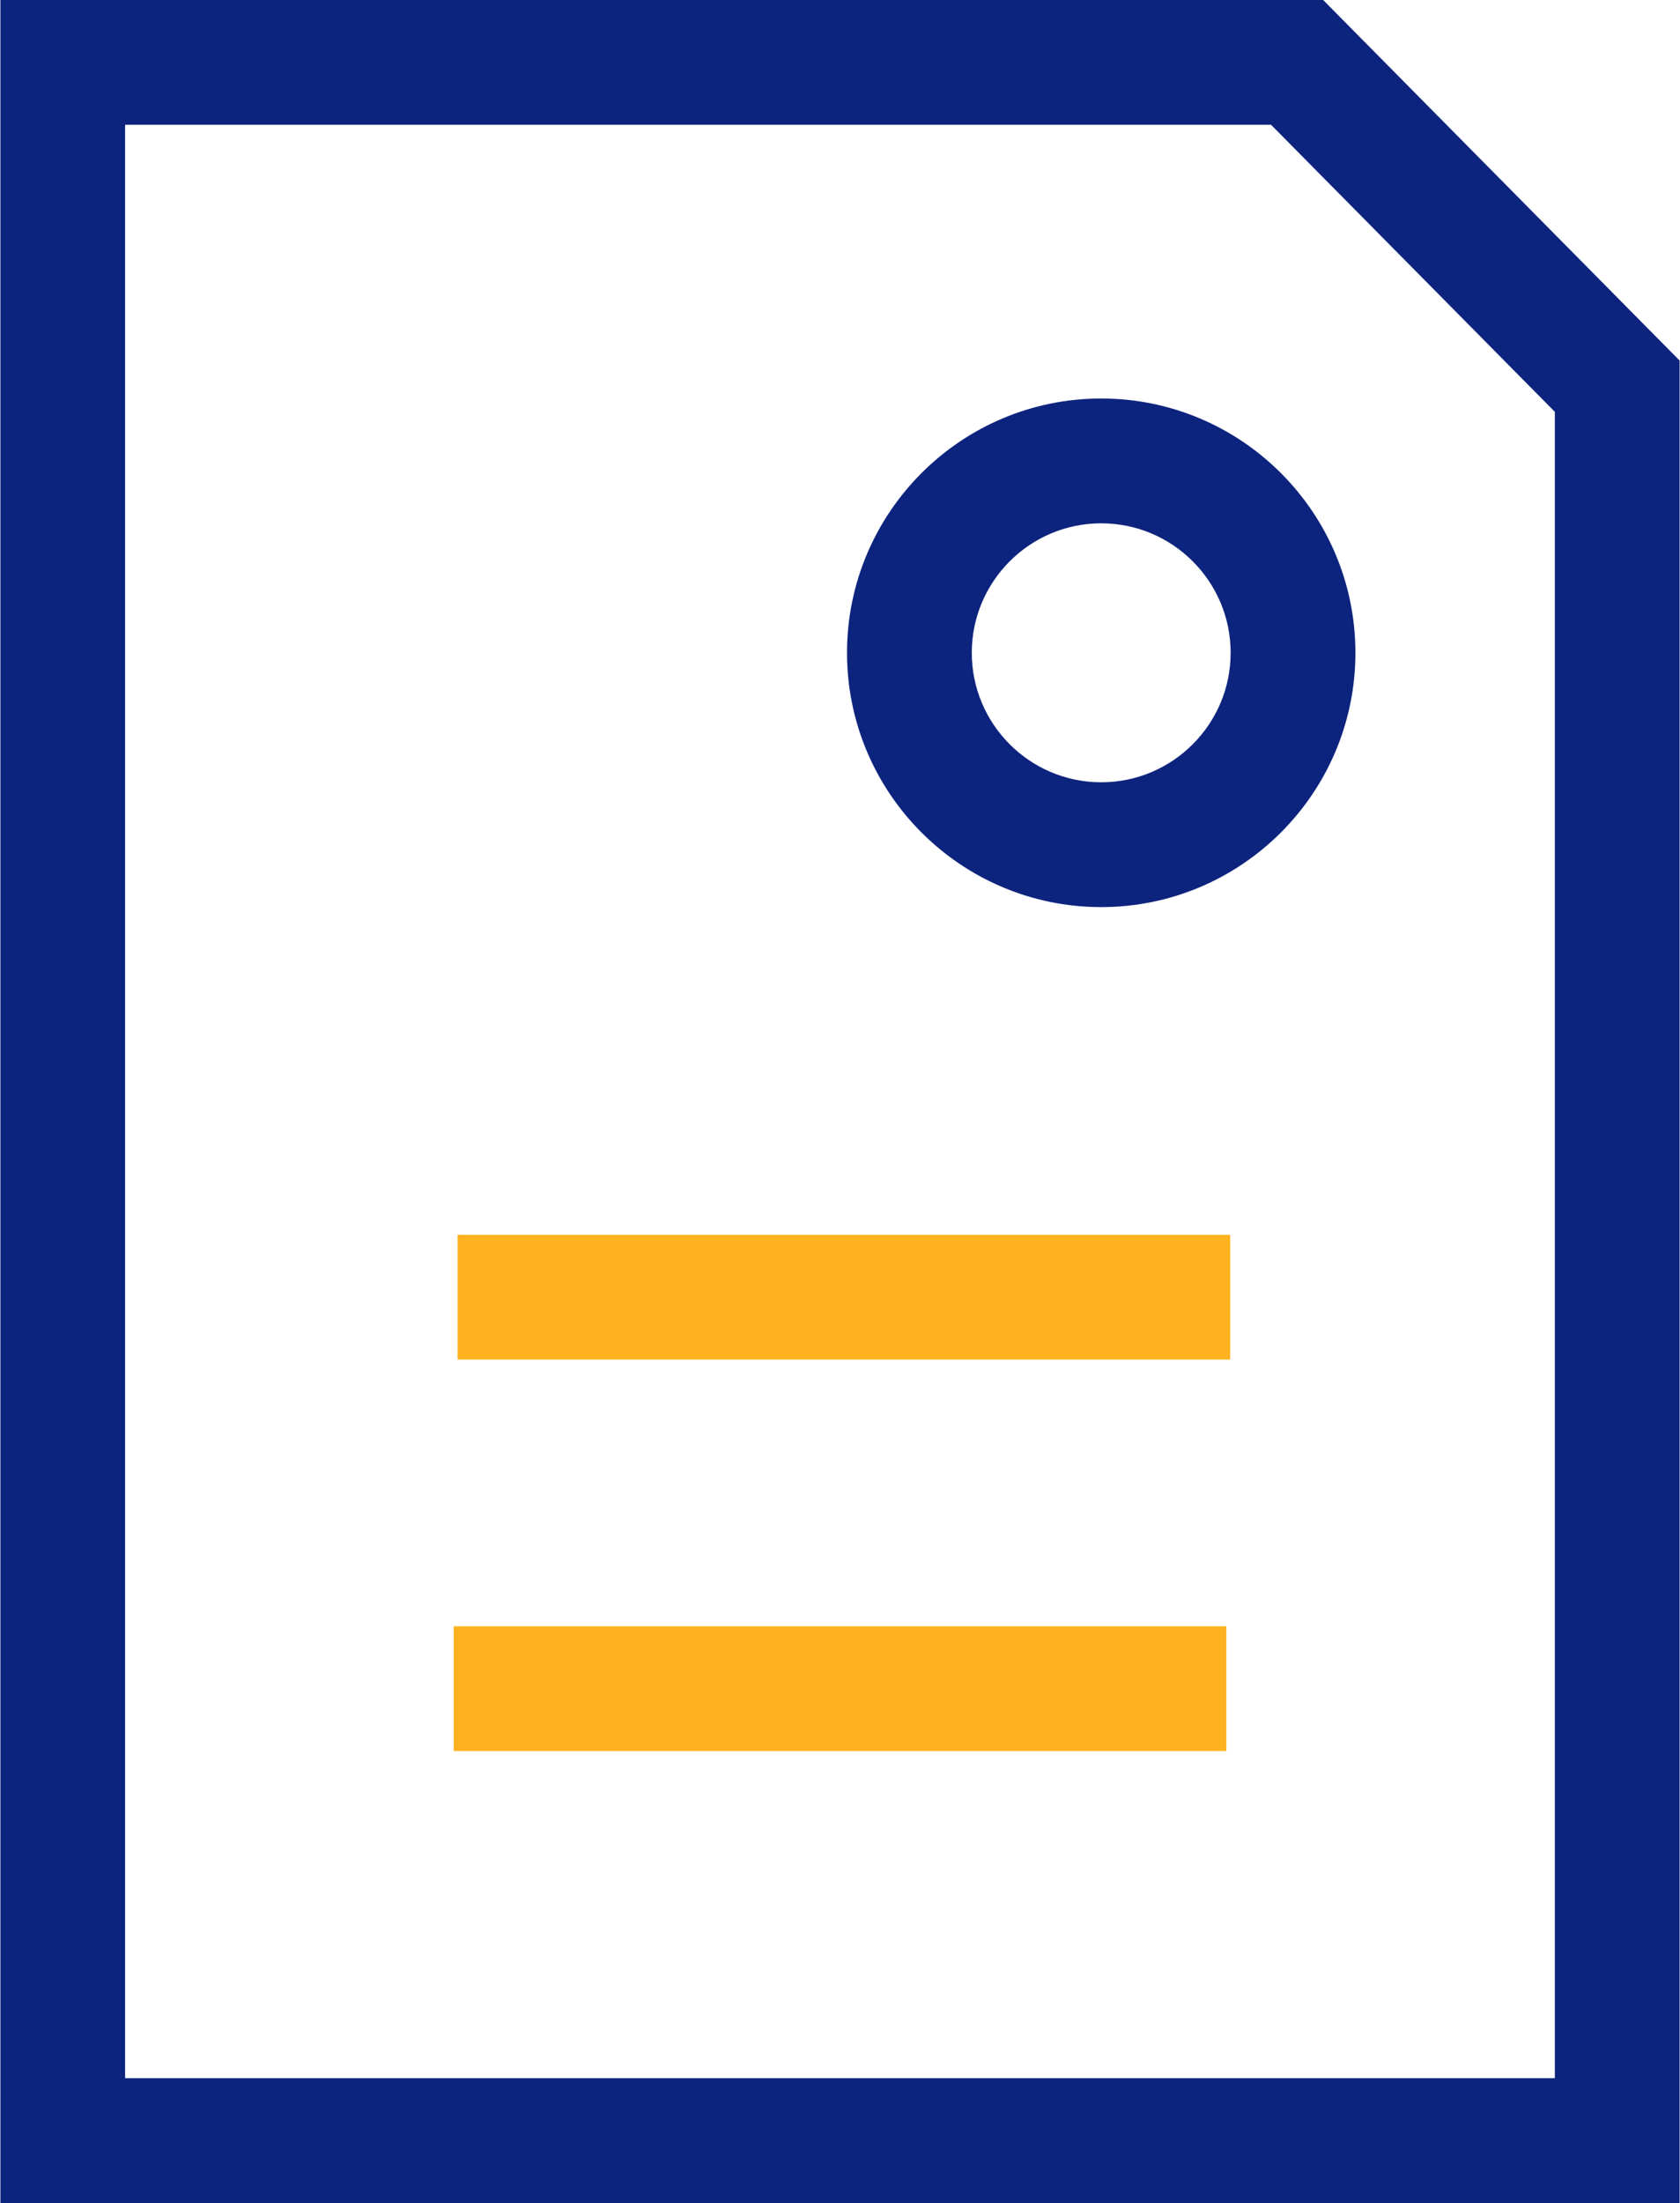
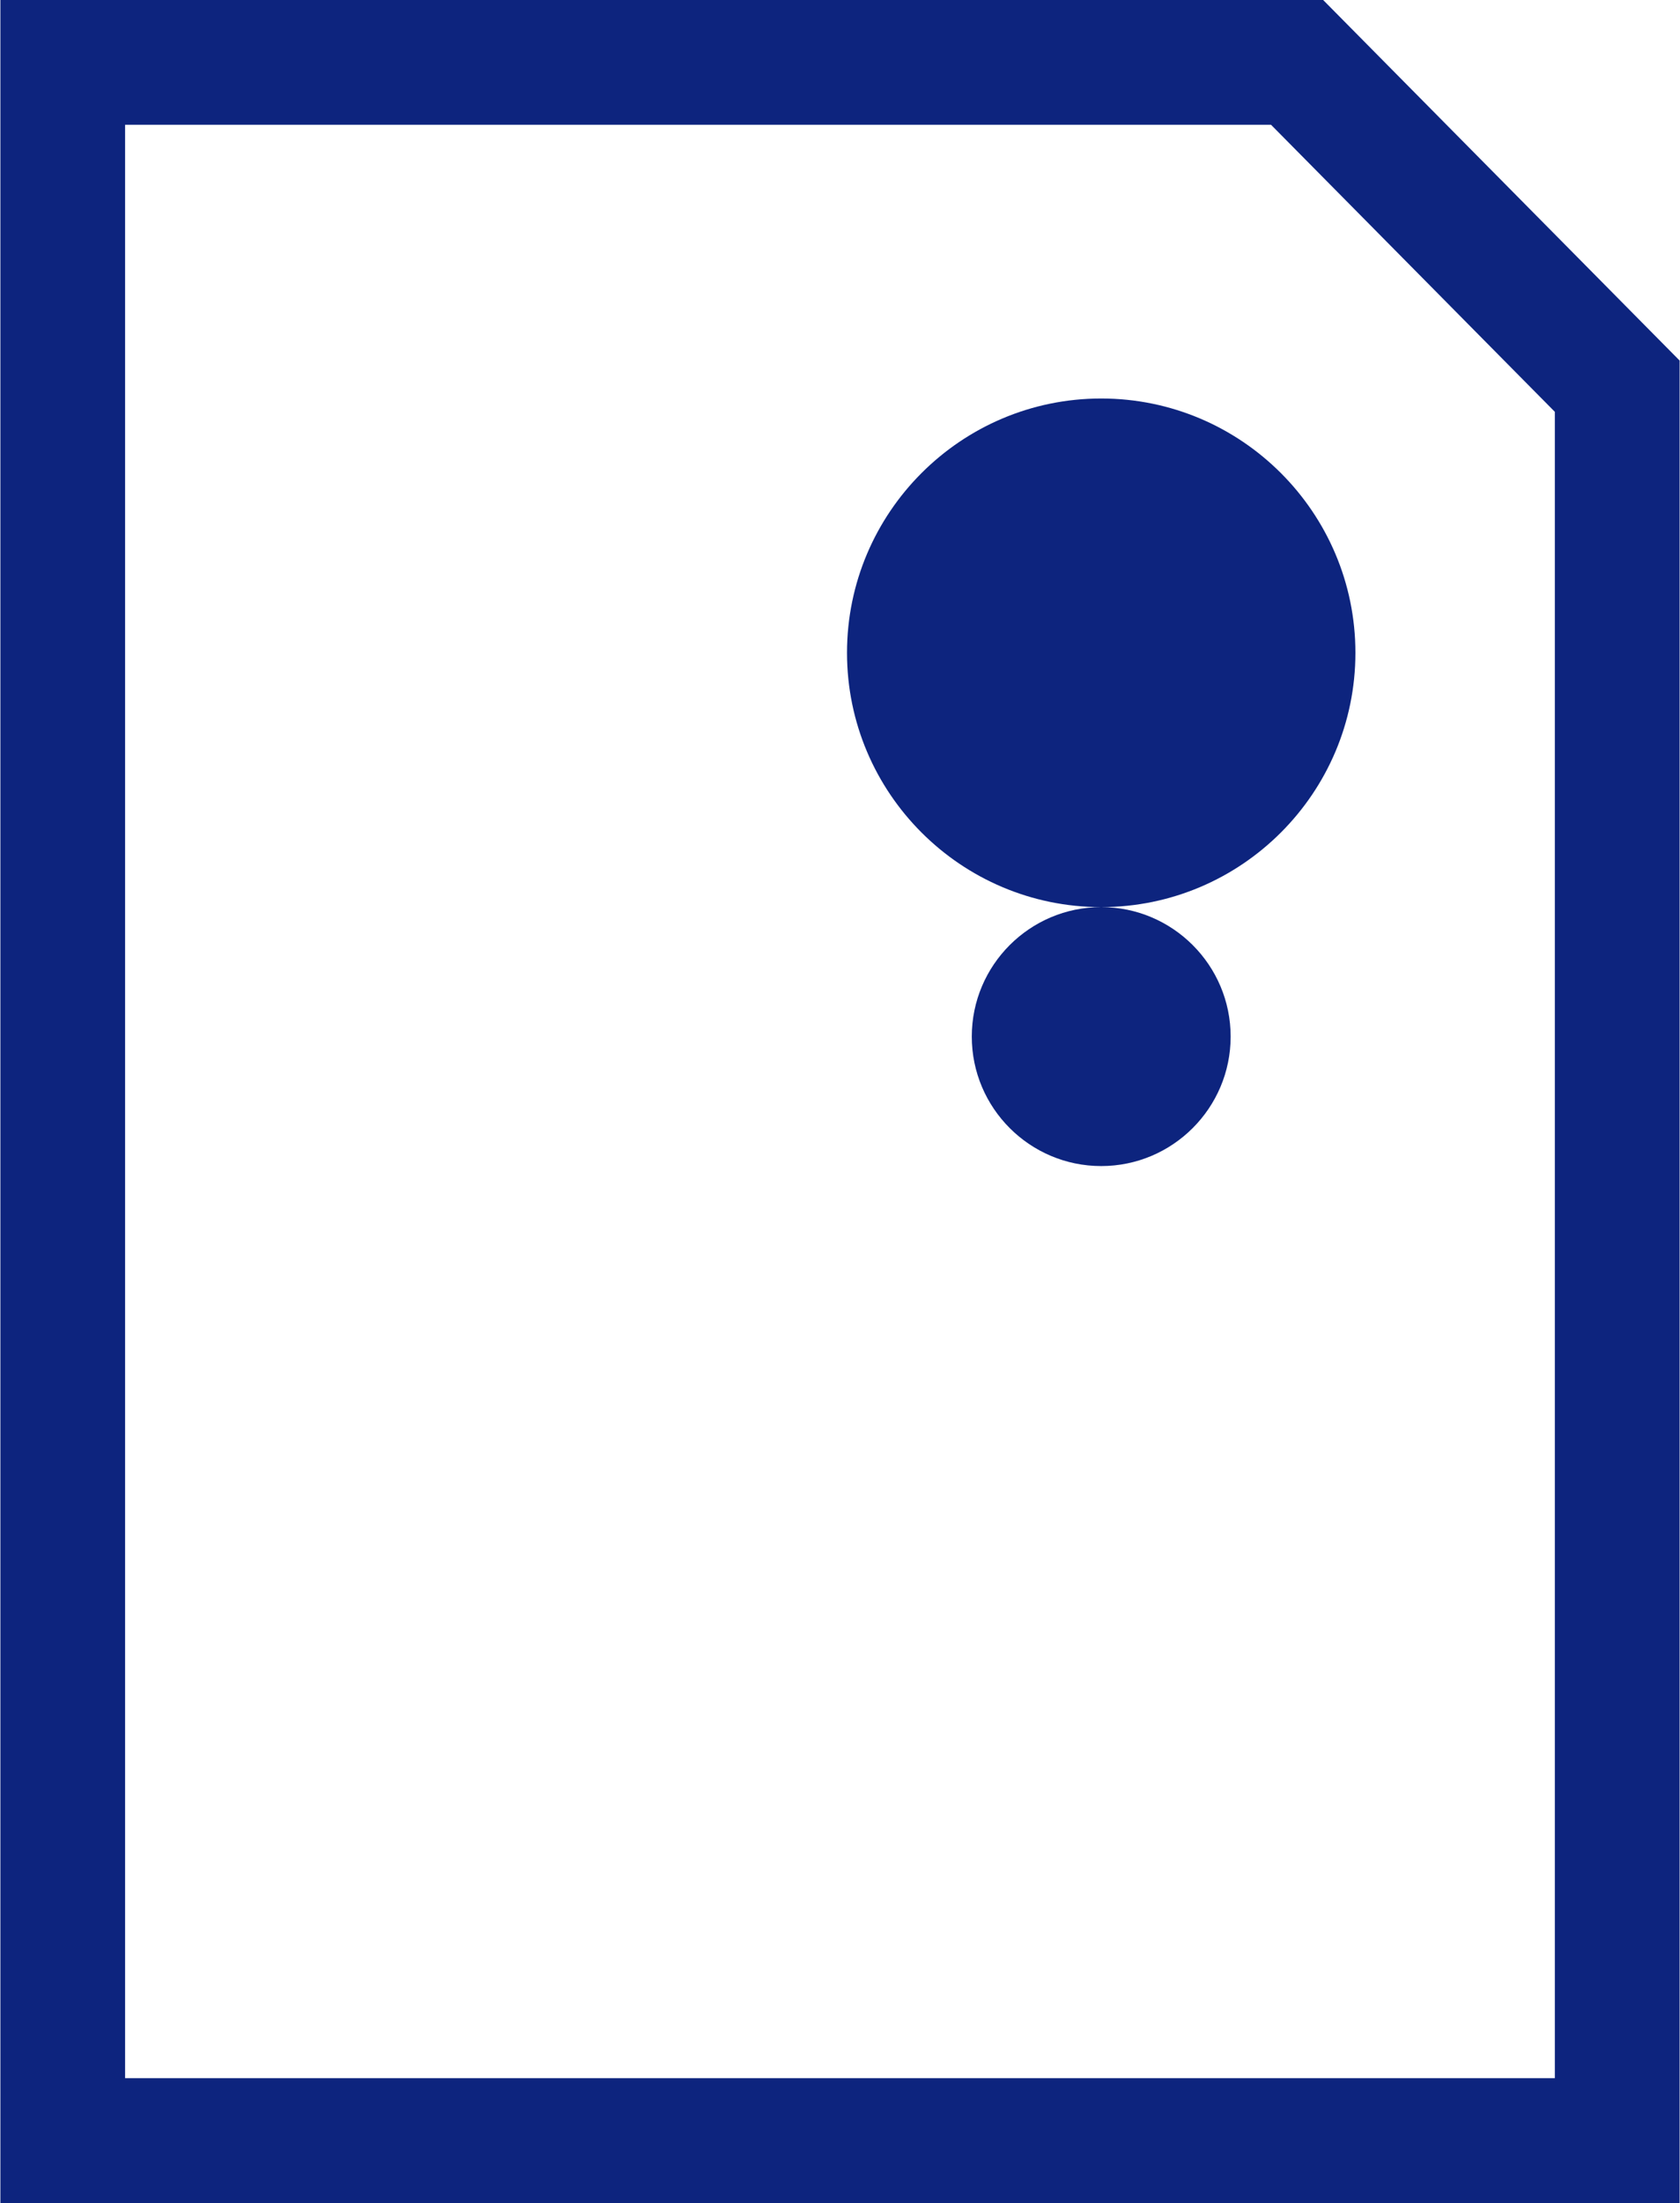
<svg xmlns="http://www.w3.org/2000/svg" id="Camada_1" data-name="Camada 1" height="35" viewBox="0 0 26.701 35.016">
  <path d="M26.701,35.016H0V0h21.033l5.668,5.731v29.284ZM1.983,33.032h22.734V6.546l-4.513-4.563H1.983v31.049Z" style="fill: #0d247e;" />
-   <path d="M17.504,14.418c-2.229,0-4.042-1.813-4.042-4.042s1.813-4.042,4.042-4.042,4.042,1.813,4.042,4.042-1.813,4.042-4.042,4.042ZM17.504,8.318c-1.135,0-2.058.923-2.058,2.058s.923,2.058,2.058,2.058,2.058-.923,2.058-2.058-.923-2.058-2.058-2.058Z" style="fill: #0d247e;" />
-   <rect x="7.27" y="19.627" width="12.285" height="1.983" style="fill: #ffb21f;" />
-   <rect x="7.208" y="25.849" width="12.285" height="1.983" style="fill: #ffb21f;" />
+   <path d="M17.504,14.418c-2.229,0-4.042-1.813-4.042-4.042s1.813-4.042,4.042-4.042,4.042,1.813,4.042,4.042-1.813,4.042-4.042,4.042Zc-1.135,0-2.058.923-2.058,2.058s.923,2.058,2.058,2.058,2.058-.923,2.058-2.058-.923-2.058-2.058-2.058Z" style="fill: #0d247e;" />
</svg>